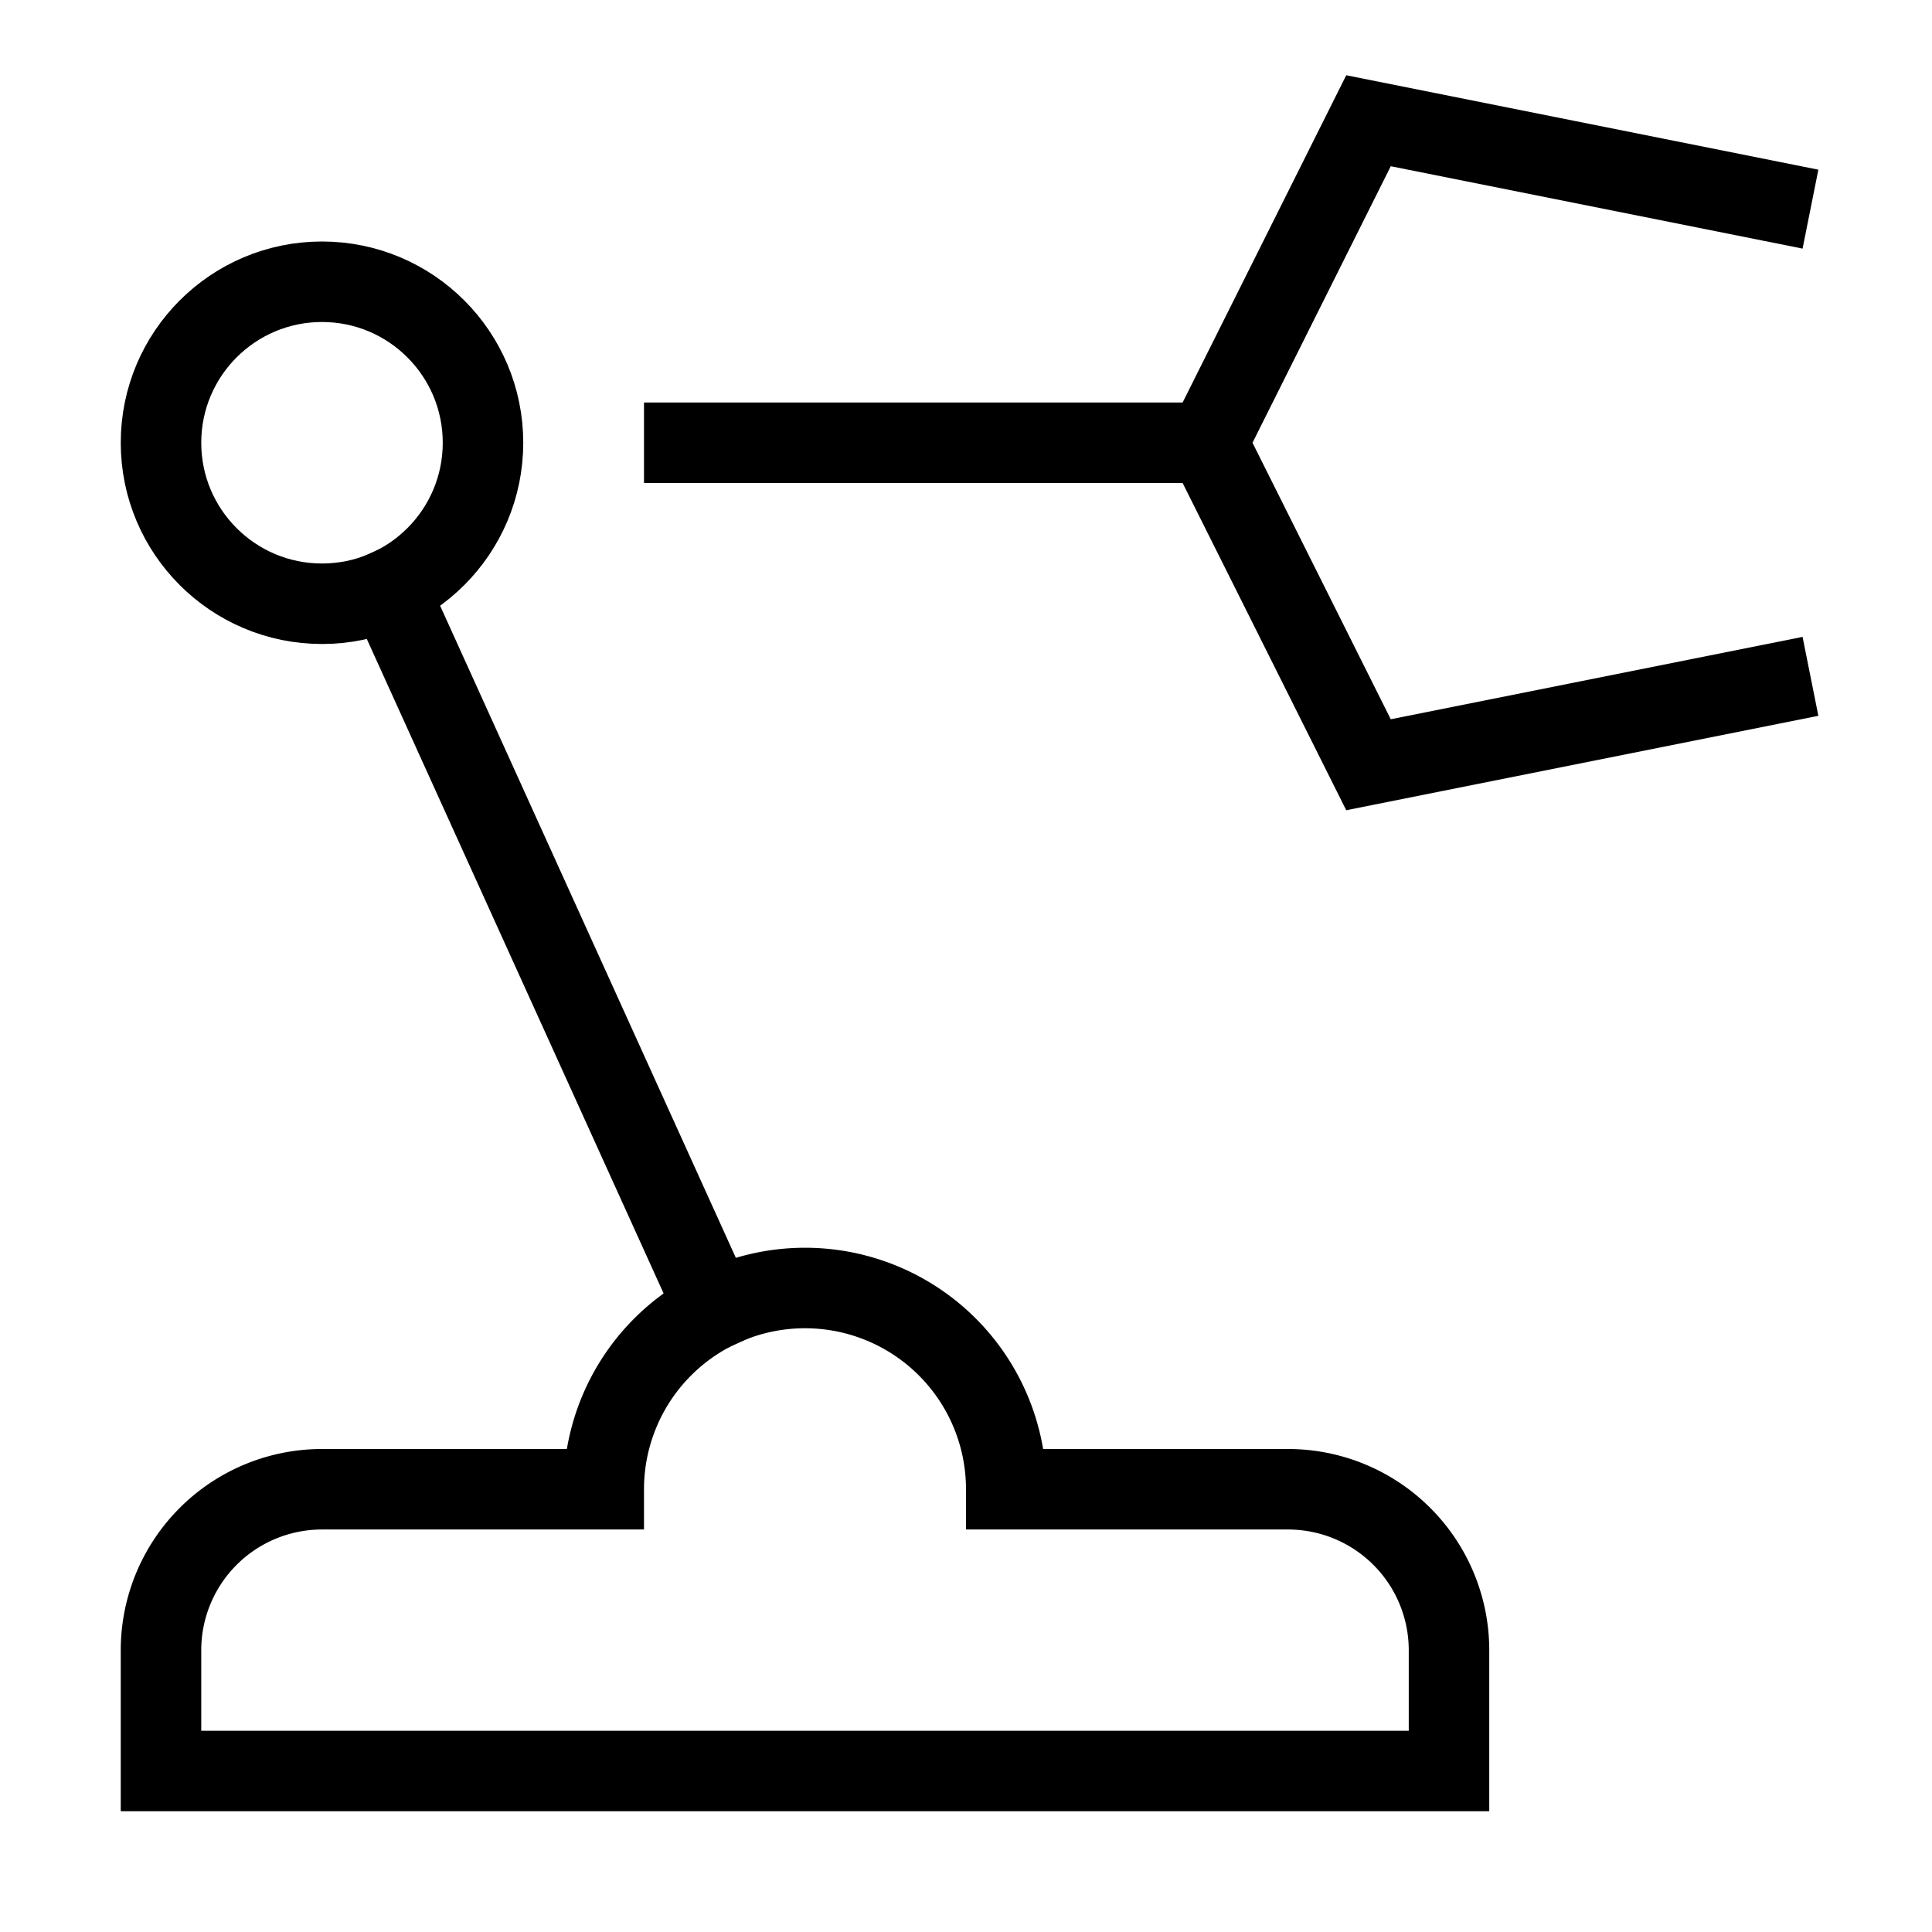
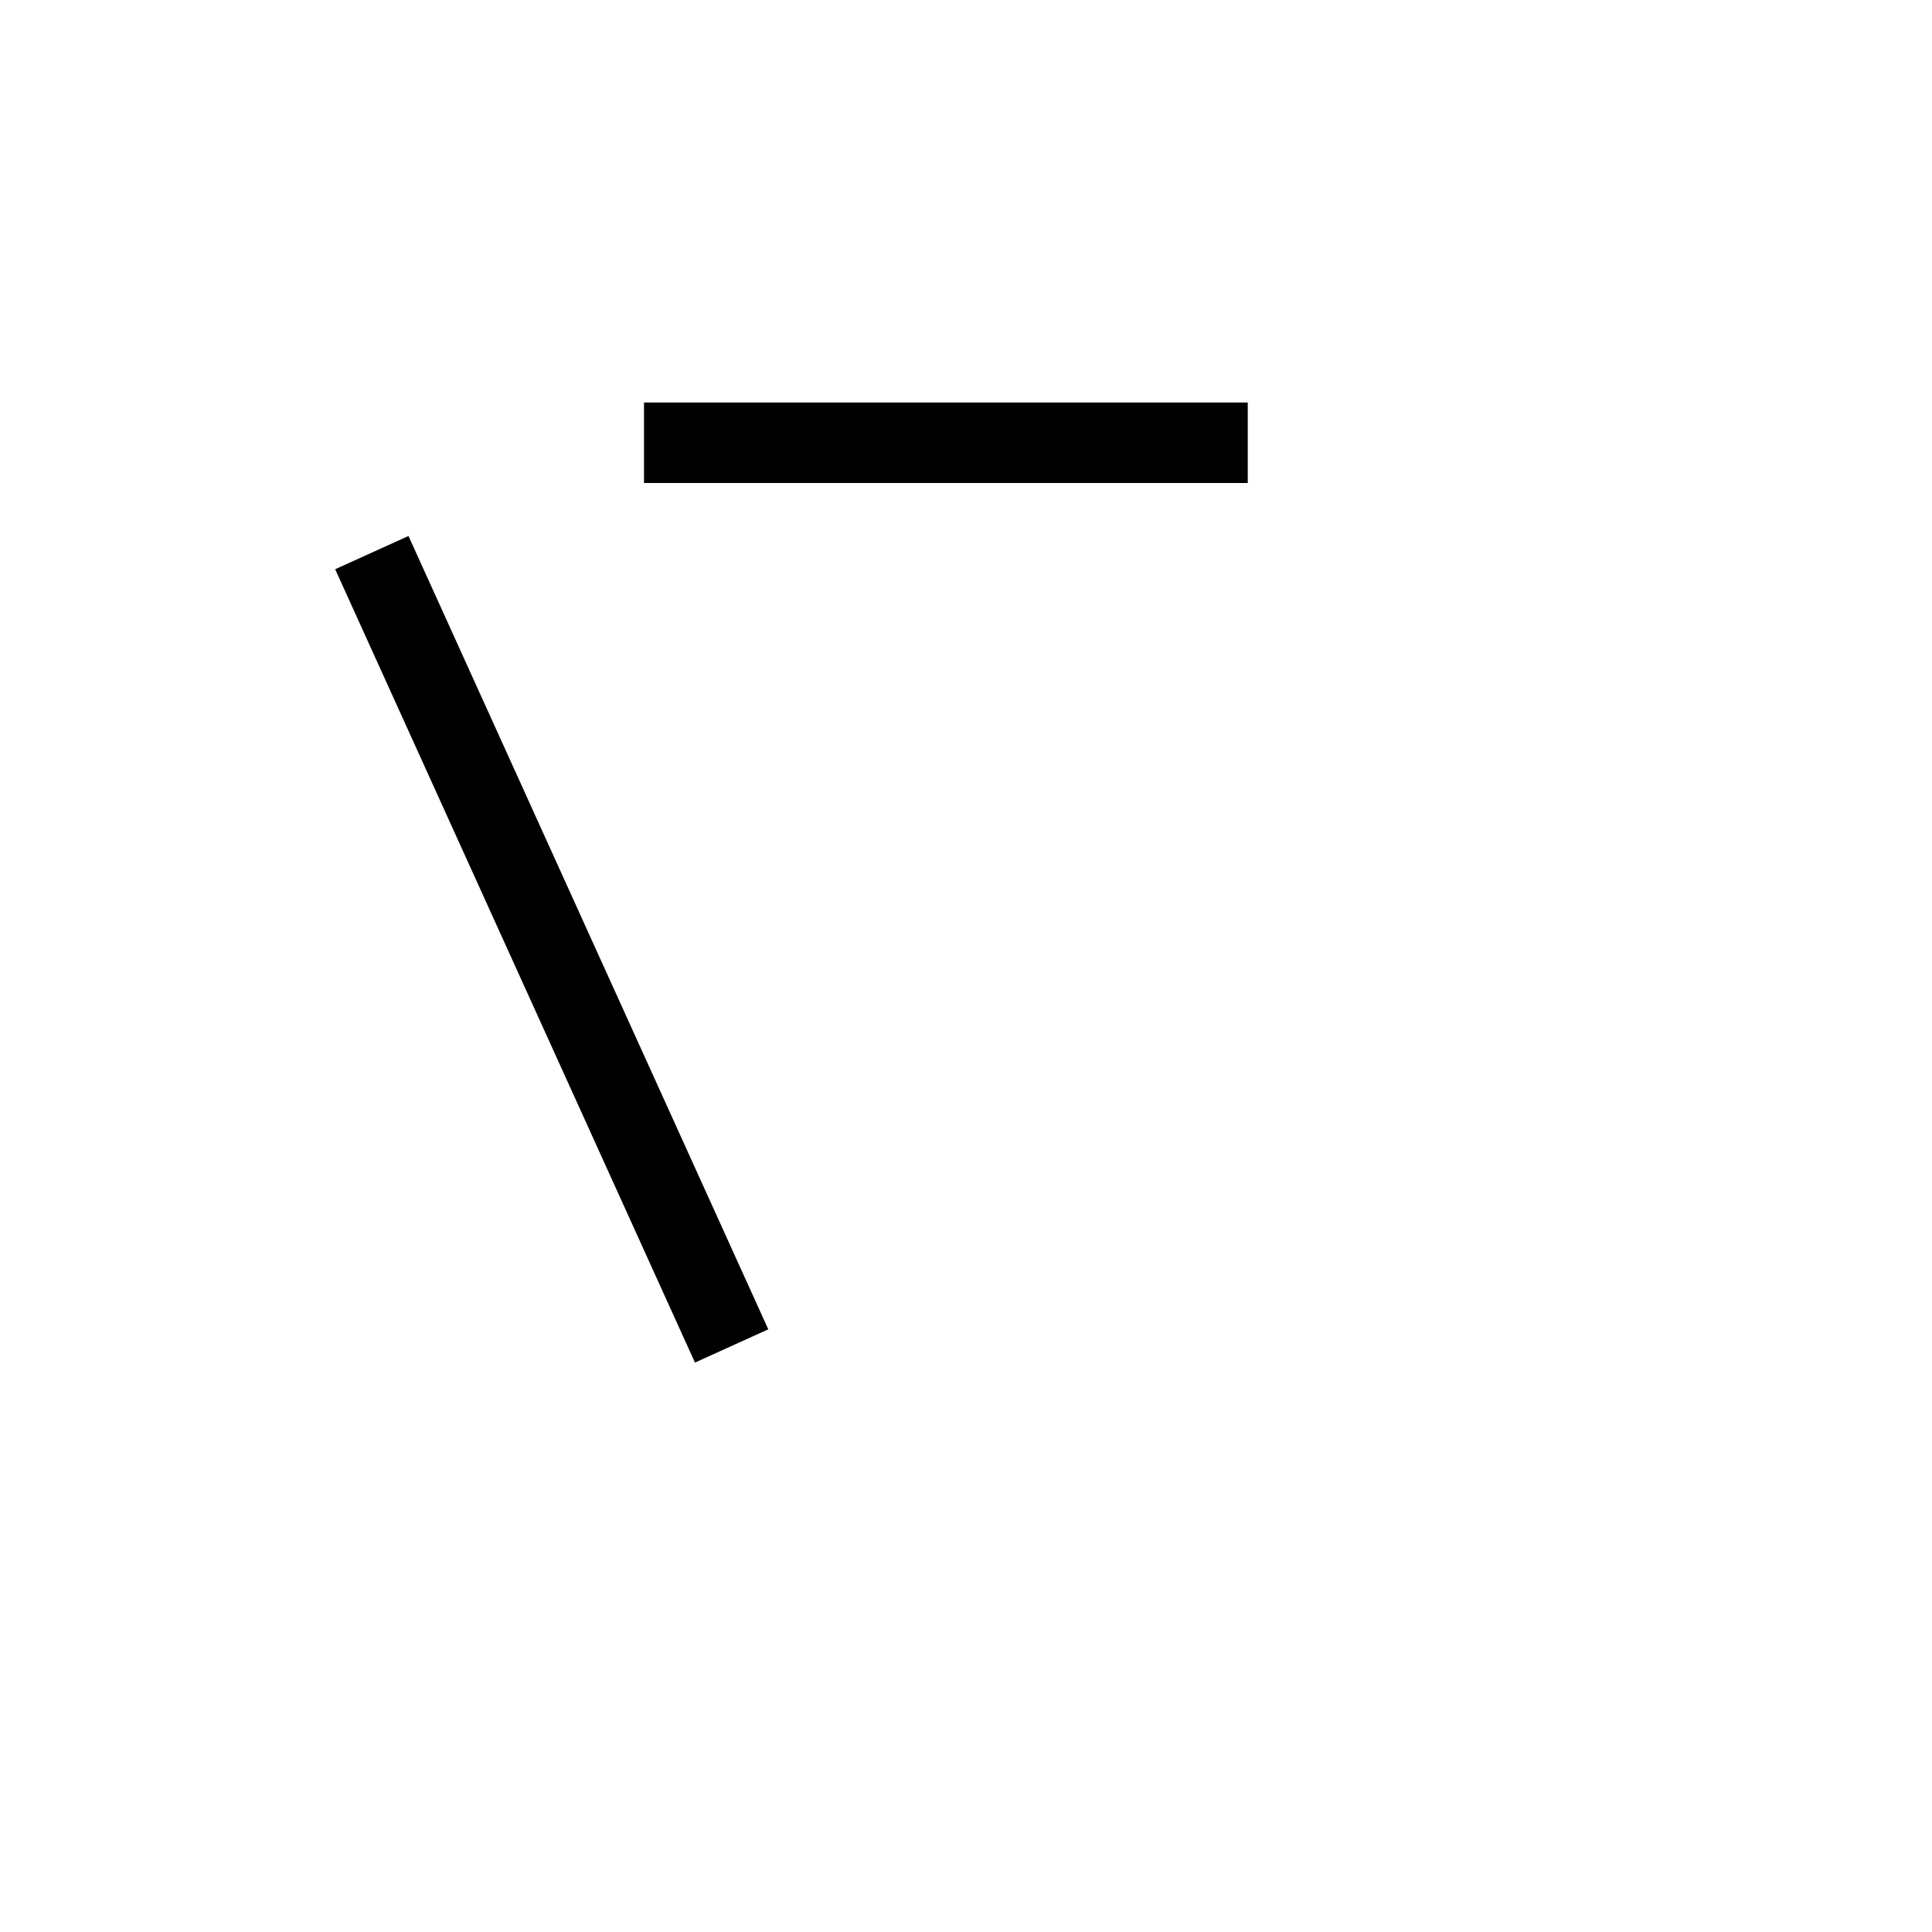
<svg xmlns="http://www.w3.org/2000/svg" viewBox="0 0 48 48" width="48" height="48">
  <title>robotic arm</title>
  <g class="nc-icon-wrapper" stroke-linecap="square" stroke-linejoin="miter" stroke-width="2" fill="#000000" stroke="#000000">
    <line x1="9.651" y1="14.64" x2="17.764" y2="32.529" fill="none" stroke="#000000" stroke-miterlimit="10" />
    <line x1="17" y1="11" x2="30" y2="11" fill="none" stroke="#000000" stroke-miterlimit="10" />
-     <circle cx="8" cy="11" r="4" fill="none" stroke-miterlimit="10" data-color="color-2" />
-     <polyline points="44 17 34 19 30 11 34 3 44 5" fill="none" stroke="#000000" stroke-miterlimit="10" />
-     <path d="M32,37H25a5,5,0,0,0-10,0H8a4,4,0,0,0-4,4v3H36V41A4,4,0,0,0,32,37Z" fill="none" stroke-miterlimit="10" data-color="color-2" />
  </g>
</svg>